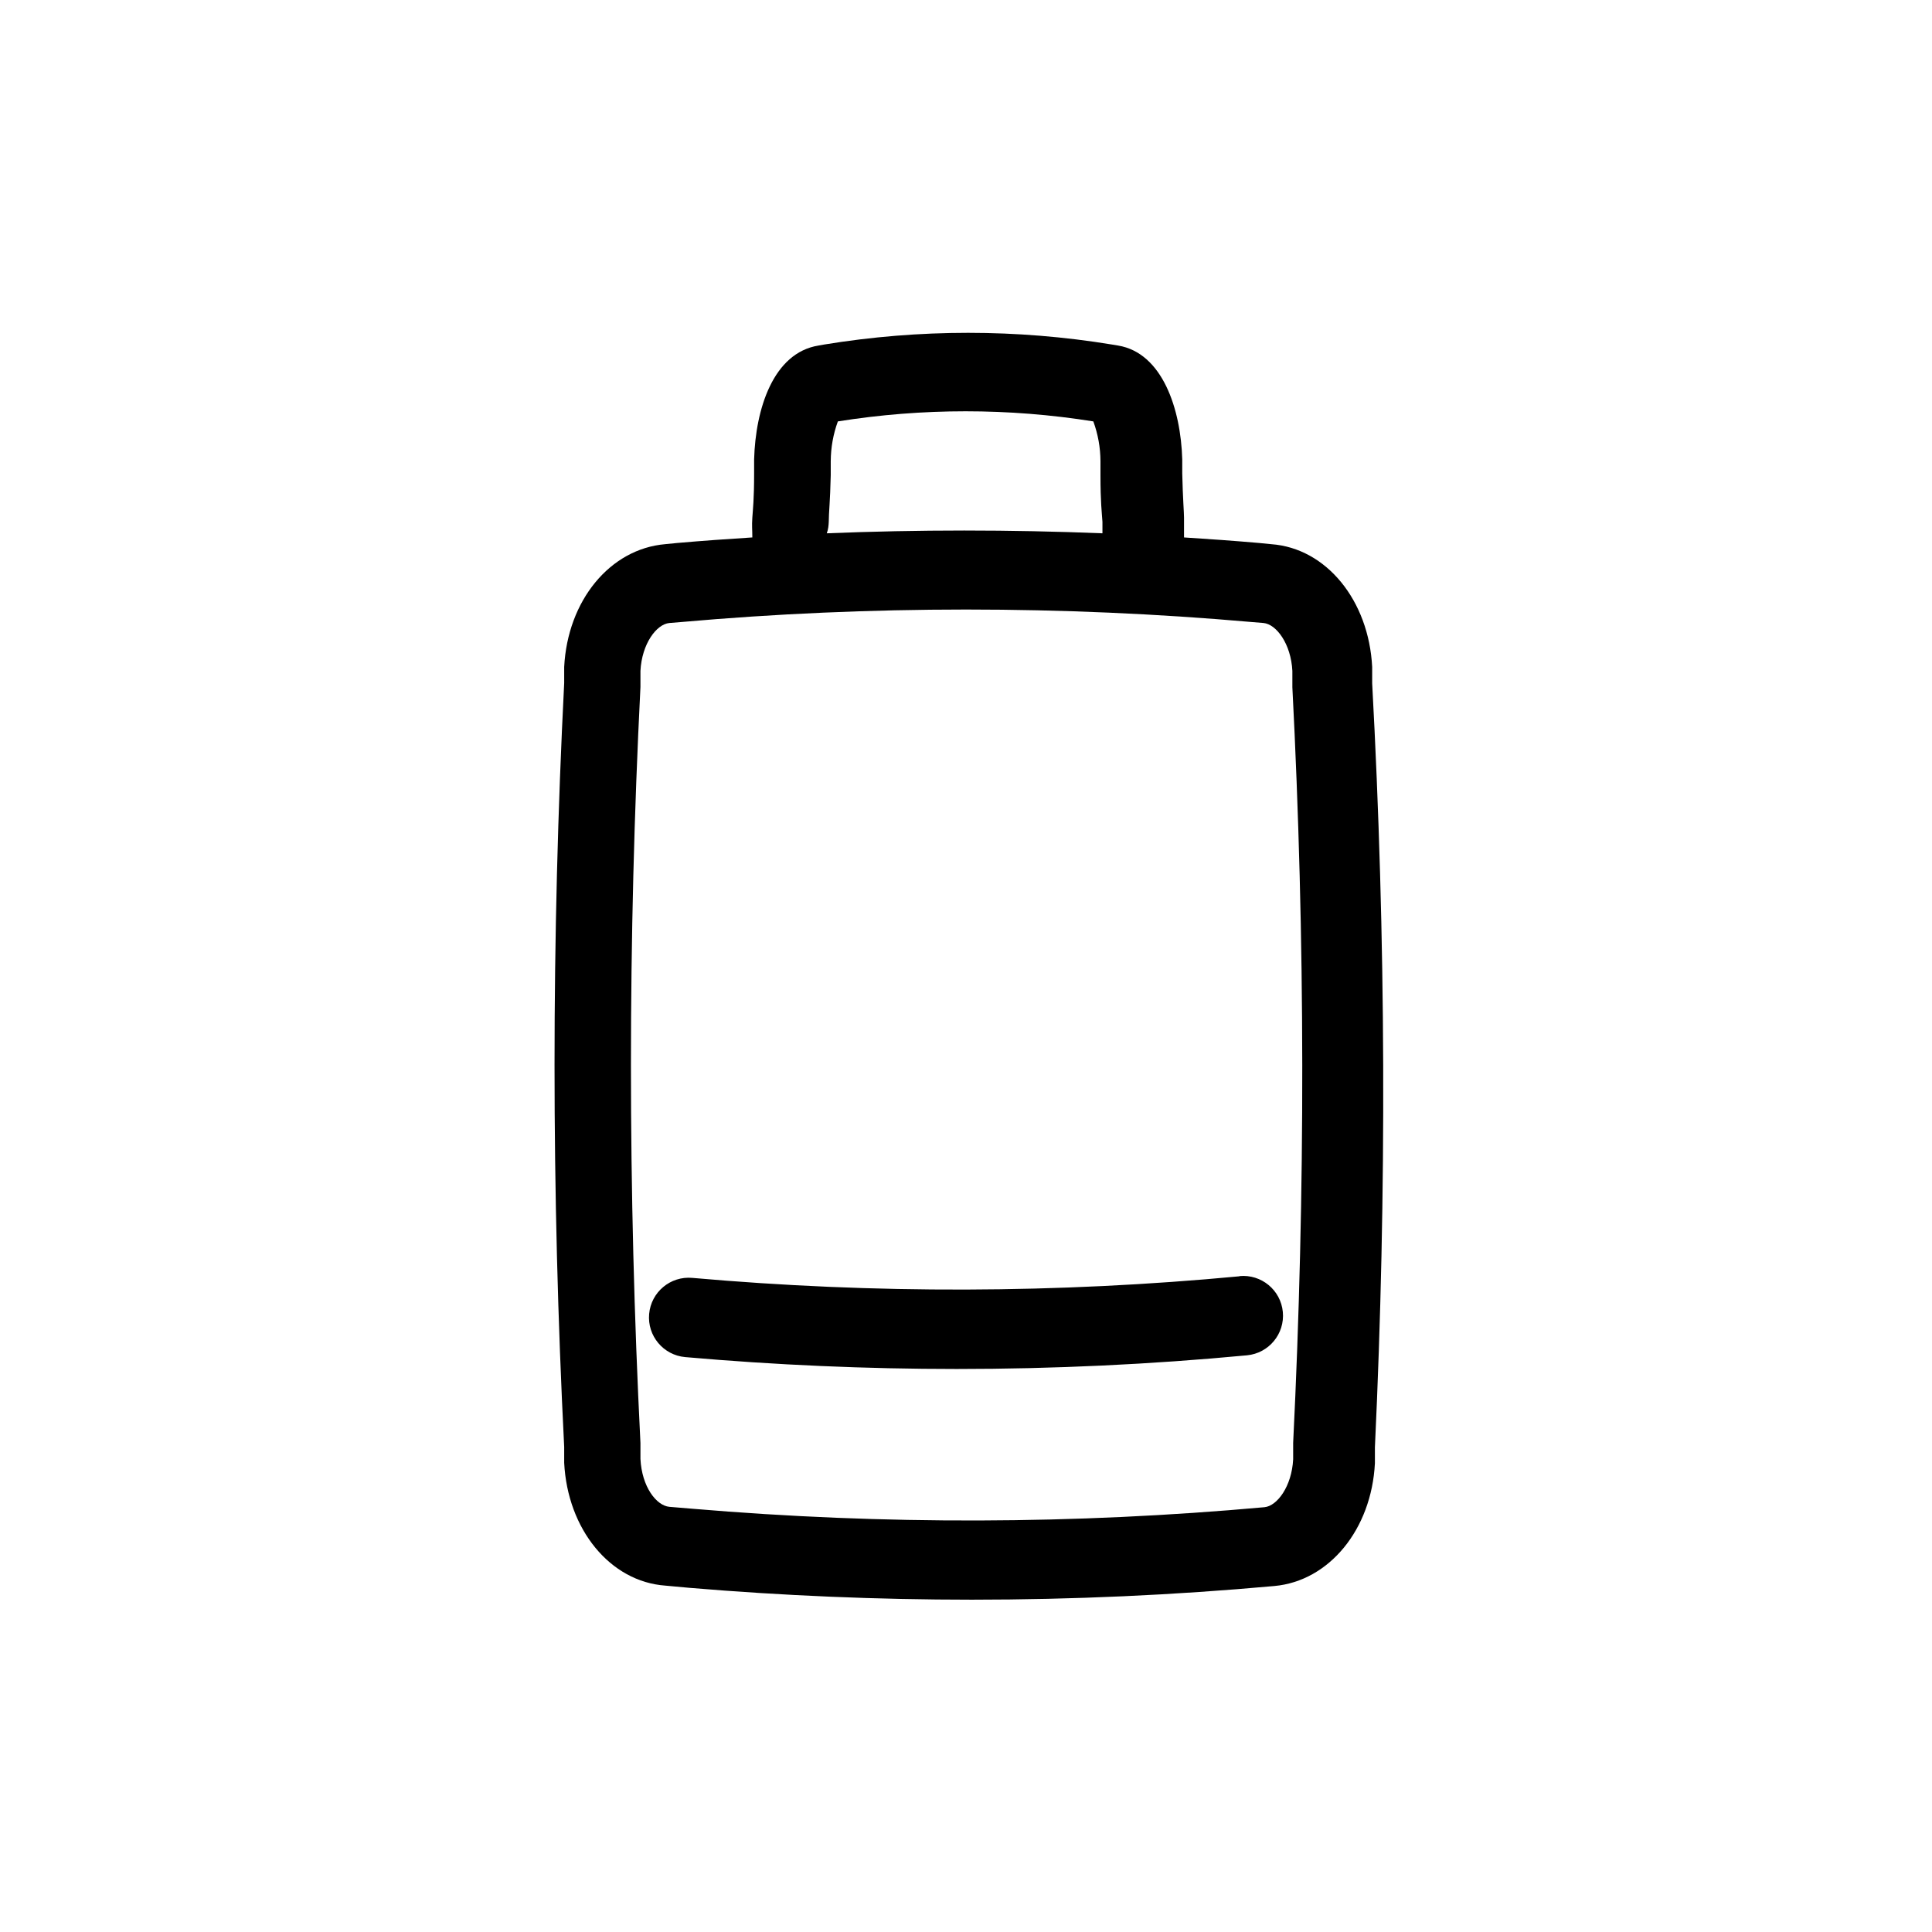
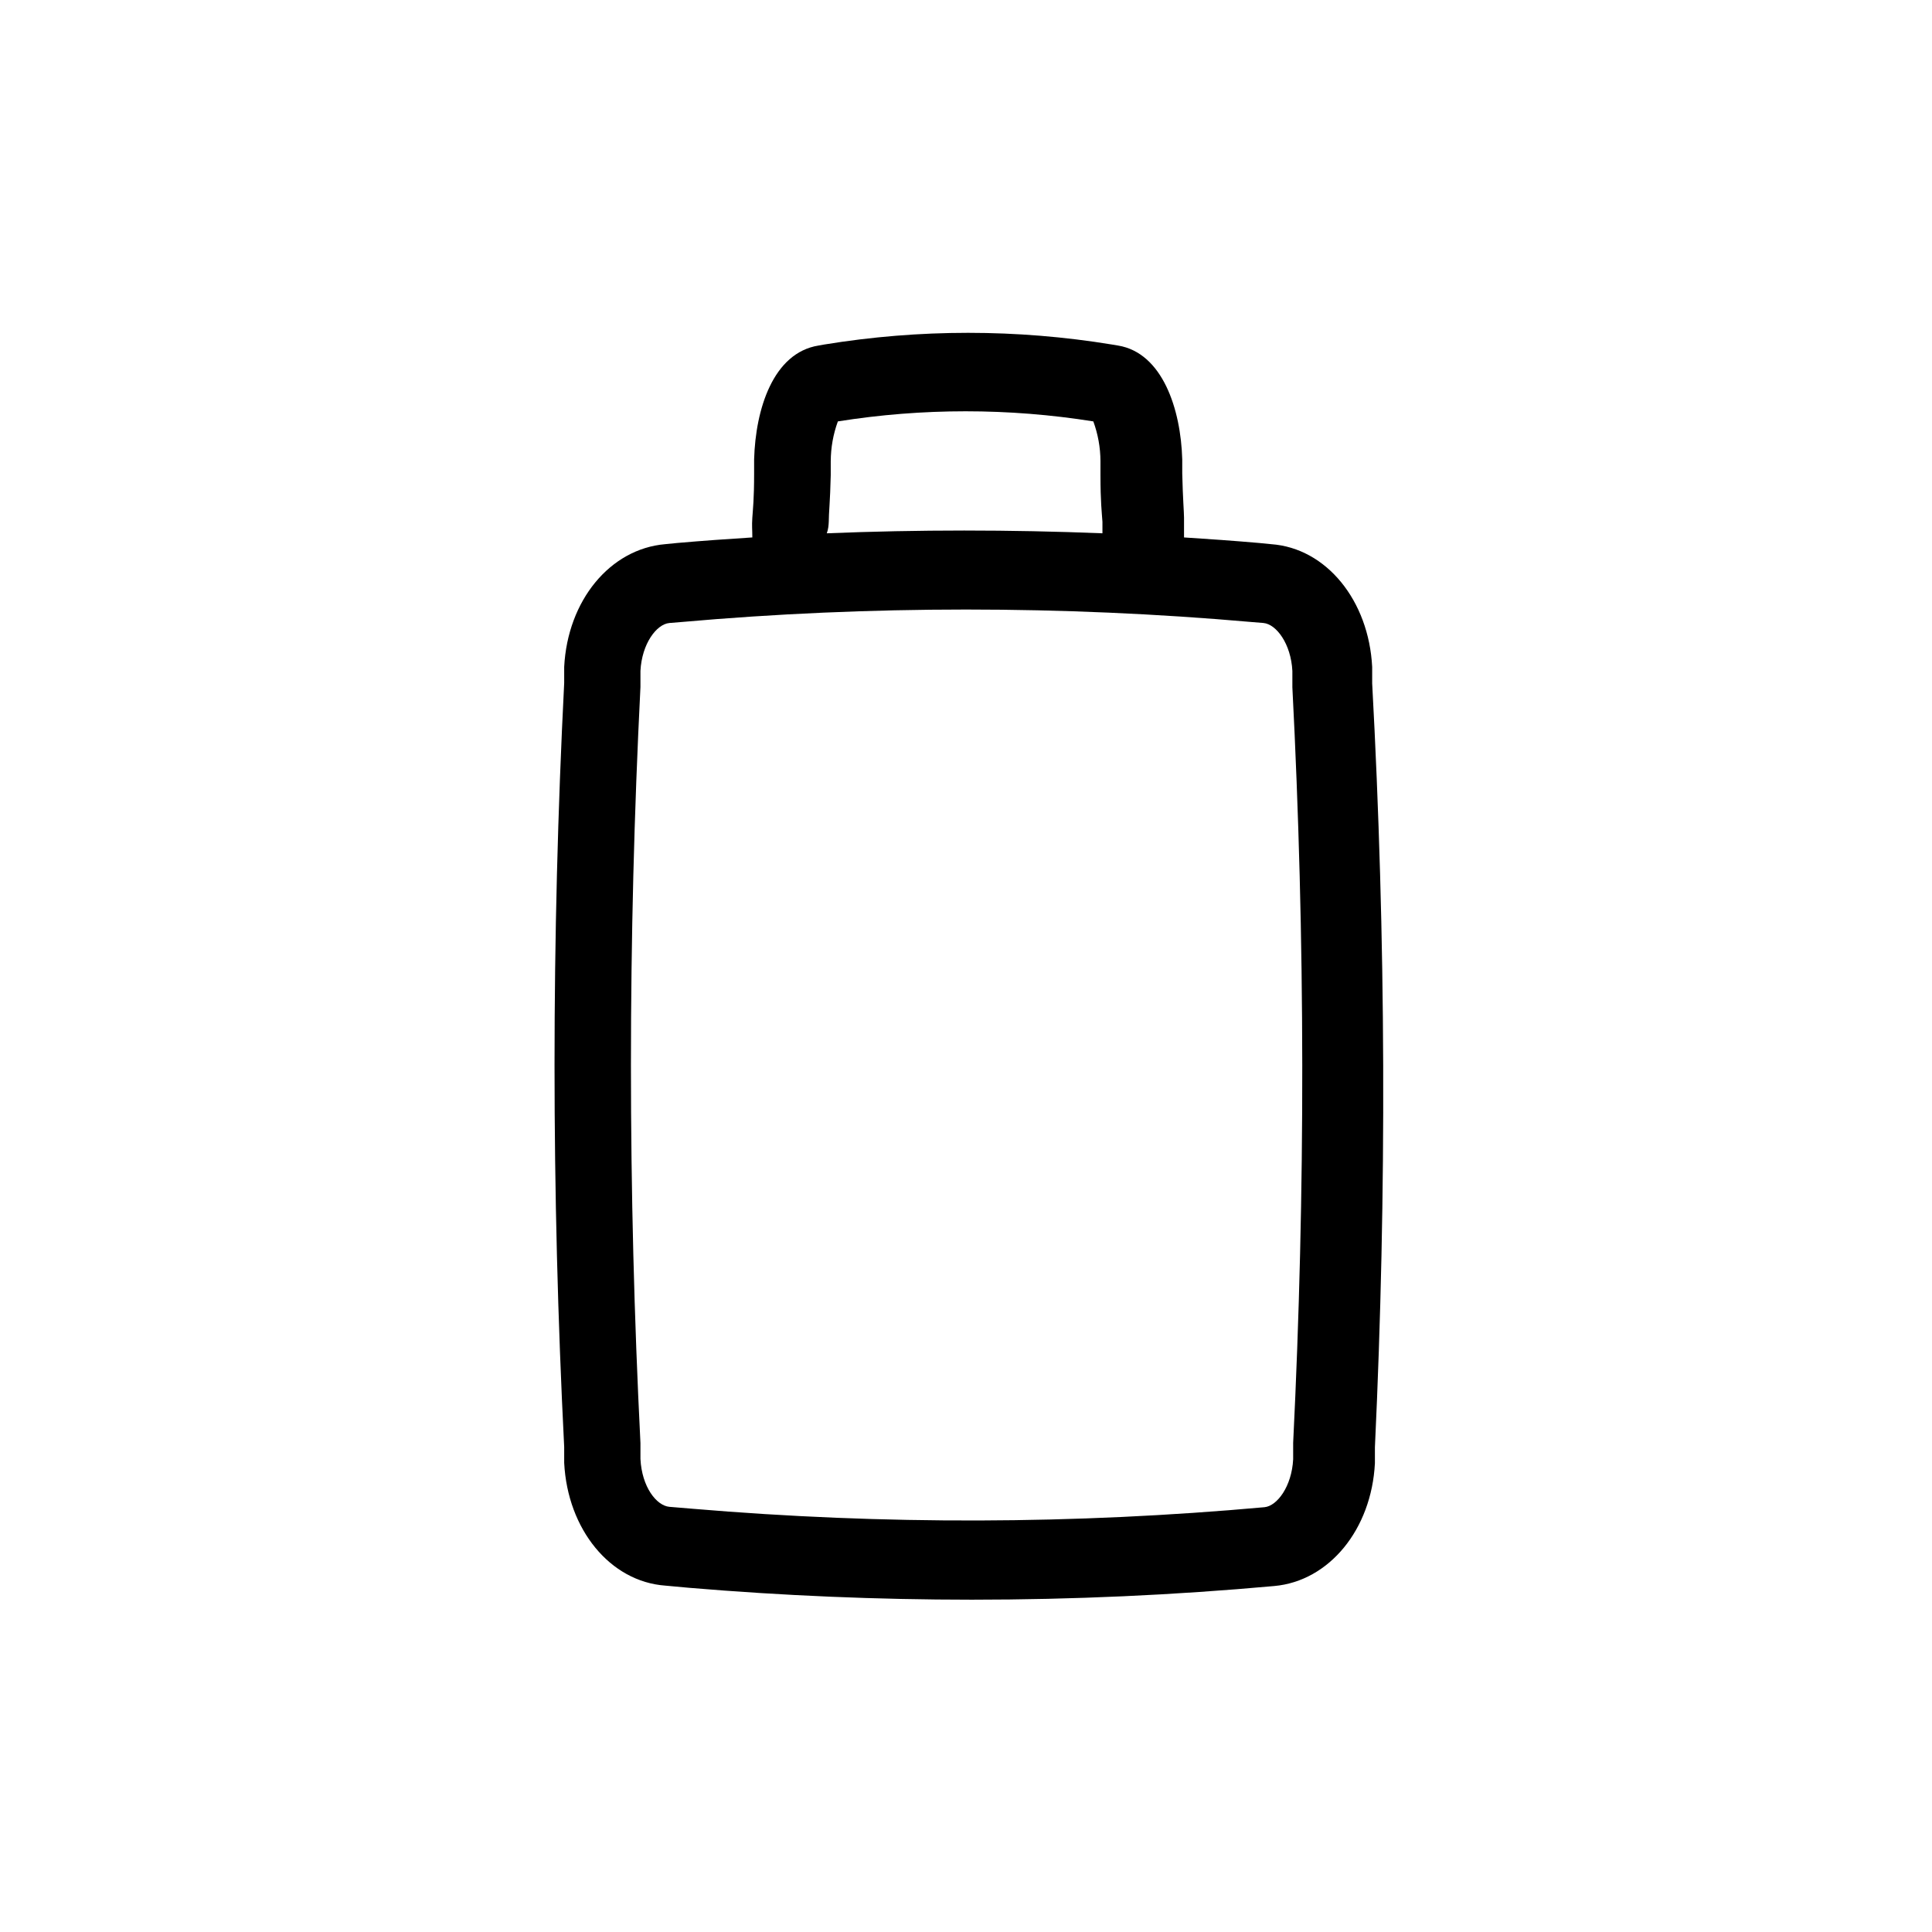
<svg xmlns="http://www.w3.org/2000/svg" fill="#000000" width="800px" height="800px" version="1.1" viewBox="144 144 512 512">
  <g>
    <path d="m507.64 325v-4.25c-0.891-17.582-12.121-31.488-26.766-32.539l-3.203-0.316c-6.613-0.578-13.277-1.051-19.891-1.469v-5.246c0-1.418-0.316-4.934-0.473-11.703v-3.727c-0.367-13.328-5.246-28.234-17.004-30.176l-1.574-0.262h0.004c-25.285-4.144-51.074-4.144-76.359 0l-1.469 0.262c-12.02 1.941-16.688 16.848-17.055 30.176v3.777c0 6.719-0.316 9.34-0.473 11.652-0.156 2.309 0 3.043 0 5.246-6.613 0.418-13.277 0.891-19.891 1.469l-3.203 0.316c-14.641 1.258-25.871 14.957-26.766 32.539v4.25c-3.41 67.445-3.41 135.02 0 202.47v4.199c0.891 17.633 12.176 31.488 26.816 32.539l6.297 0.578c24.875 2.098 49.91 3.148 74.941 3.148 26.766 0 53.531-1.207 80.137-3.621 14.535-1.312 25.77-15.008 26.66-32.539v-4.305h0.004c3.164-67.457 2.922-135.04-0.734-202.47zm-144.01-42.719c0-2.414 0.367-5.246 0.523-12.332v-3.777h0.004c0.02-3.582 0.656-7.133 1.887-10.496 22.426-3.574 45.273-3.574 67.699 0 1.23 3.363 1.871 6.914 1.891 10.496v3.727c0 7.191 0.367 9.973 0.523 12.387v3.043c-24.492-0.98-48.84-0.98-73.051 0 0.418-1.156 0.473-2.051 0.523-3.047zm123.07 244.14v4.305c-0.367 7.191-4.25 12.387-7.609 12.699-50.359 4.551-101.02 4.691-151.41 0.422l-6.297-0.523c-3.41-0.316-7.293-5.246-7.66-12.699v-4.203c-3.359-66.746-3.359-133.62 0-200.37v-4.25c0.367-7.191 4.25-12.387 7.66-12.699l3.203-0.262c24.875-2.207 50.168-3.309 75.414-3.309 25.242 0 50.539 1.102 75.625 3.305l3.203 0.262c3.41 0.316 7.293 5.512 7.66 12.699v4.25l-0.004 0.004c3.43 66.742 3.5 133.62 0.211 200.37z" />
-     <path d="m472.47 482.23c-48.219 4.547-96.754 4.688-145 0.422-5.797-0.523-10.922 3.754-11.441 9.551-0.523 5.797 3.754 10.918 9.551 11.441 23.879 2.098 47.914 3.148 71.949 3.148 25.715 0 51.43-1.207 76.938-3.621 5.797-0.551 10.047-5.699 9.496-11.496-0.547-5.797-5.695-10.047-11.492-9.496z" />
  </g>
</svg>